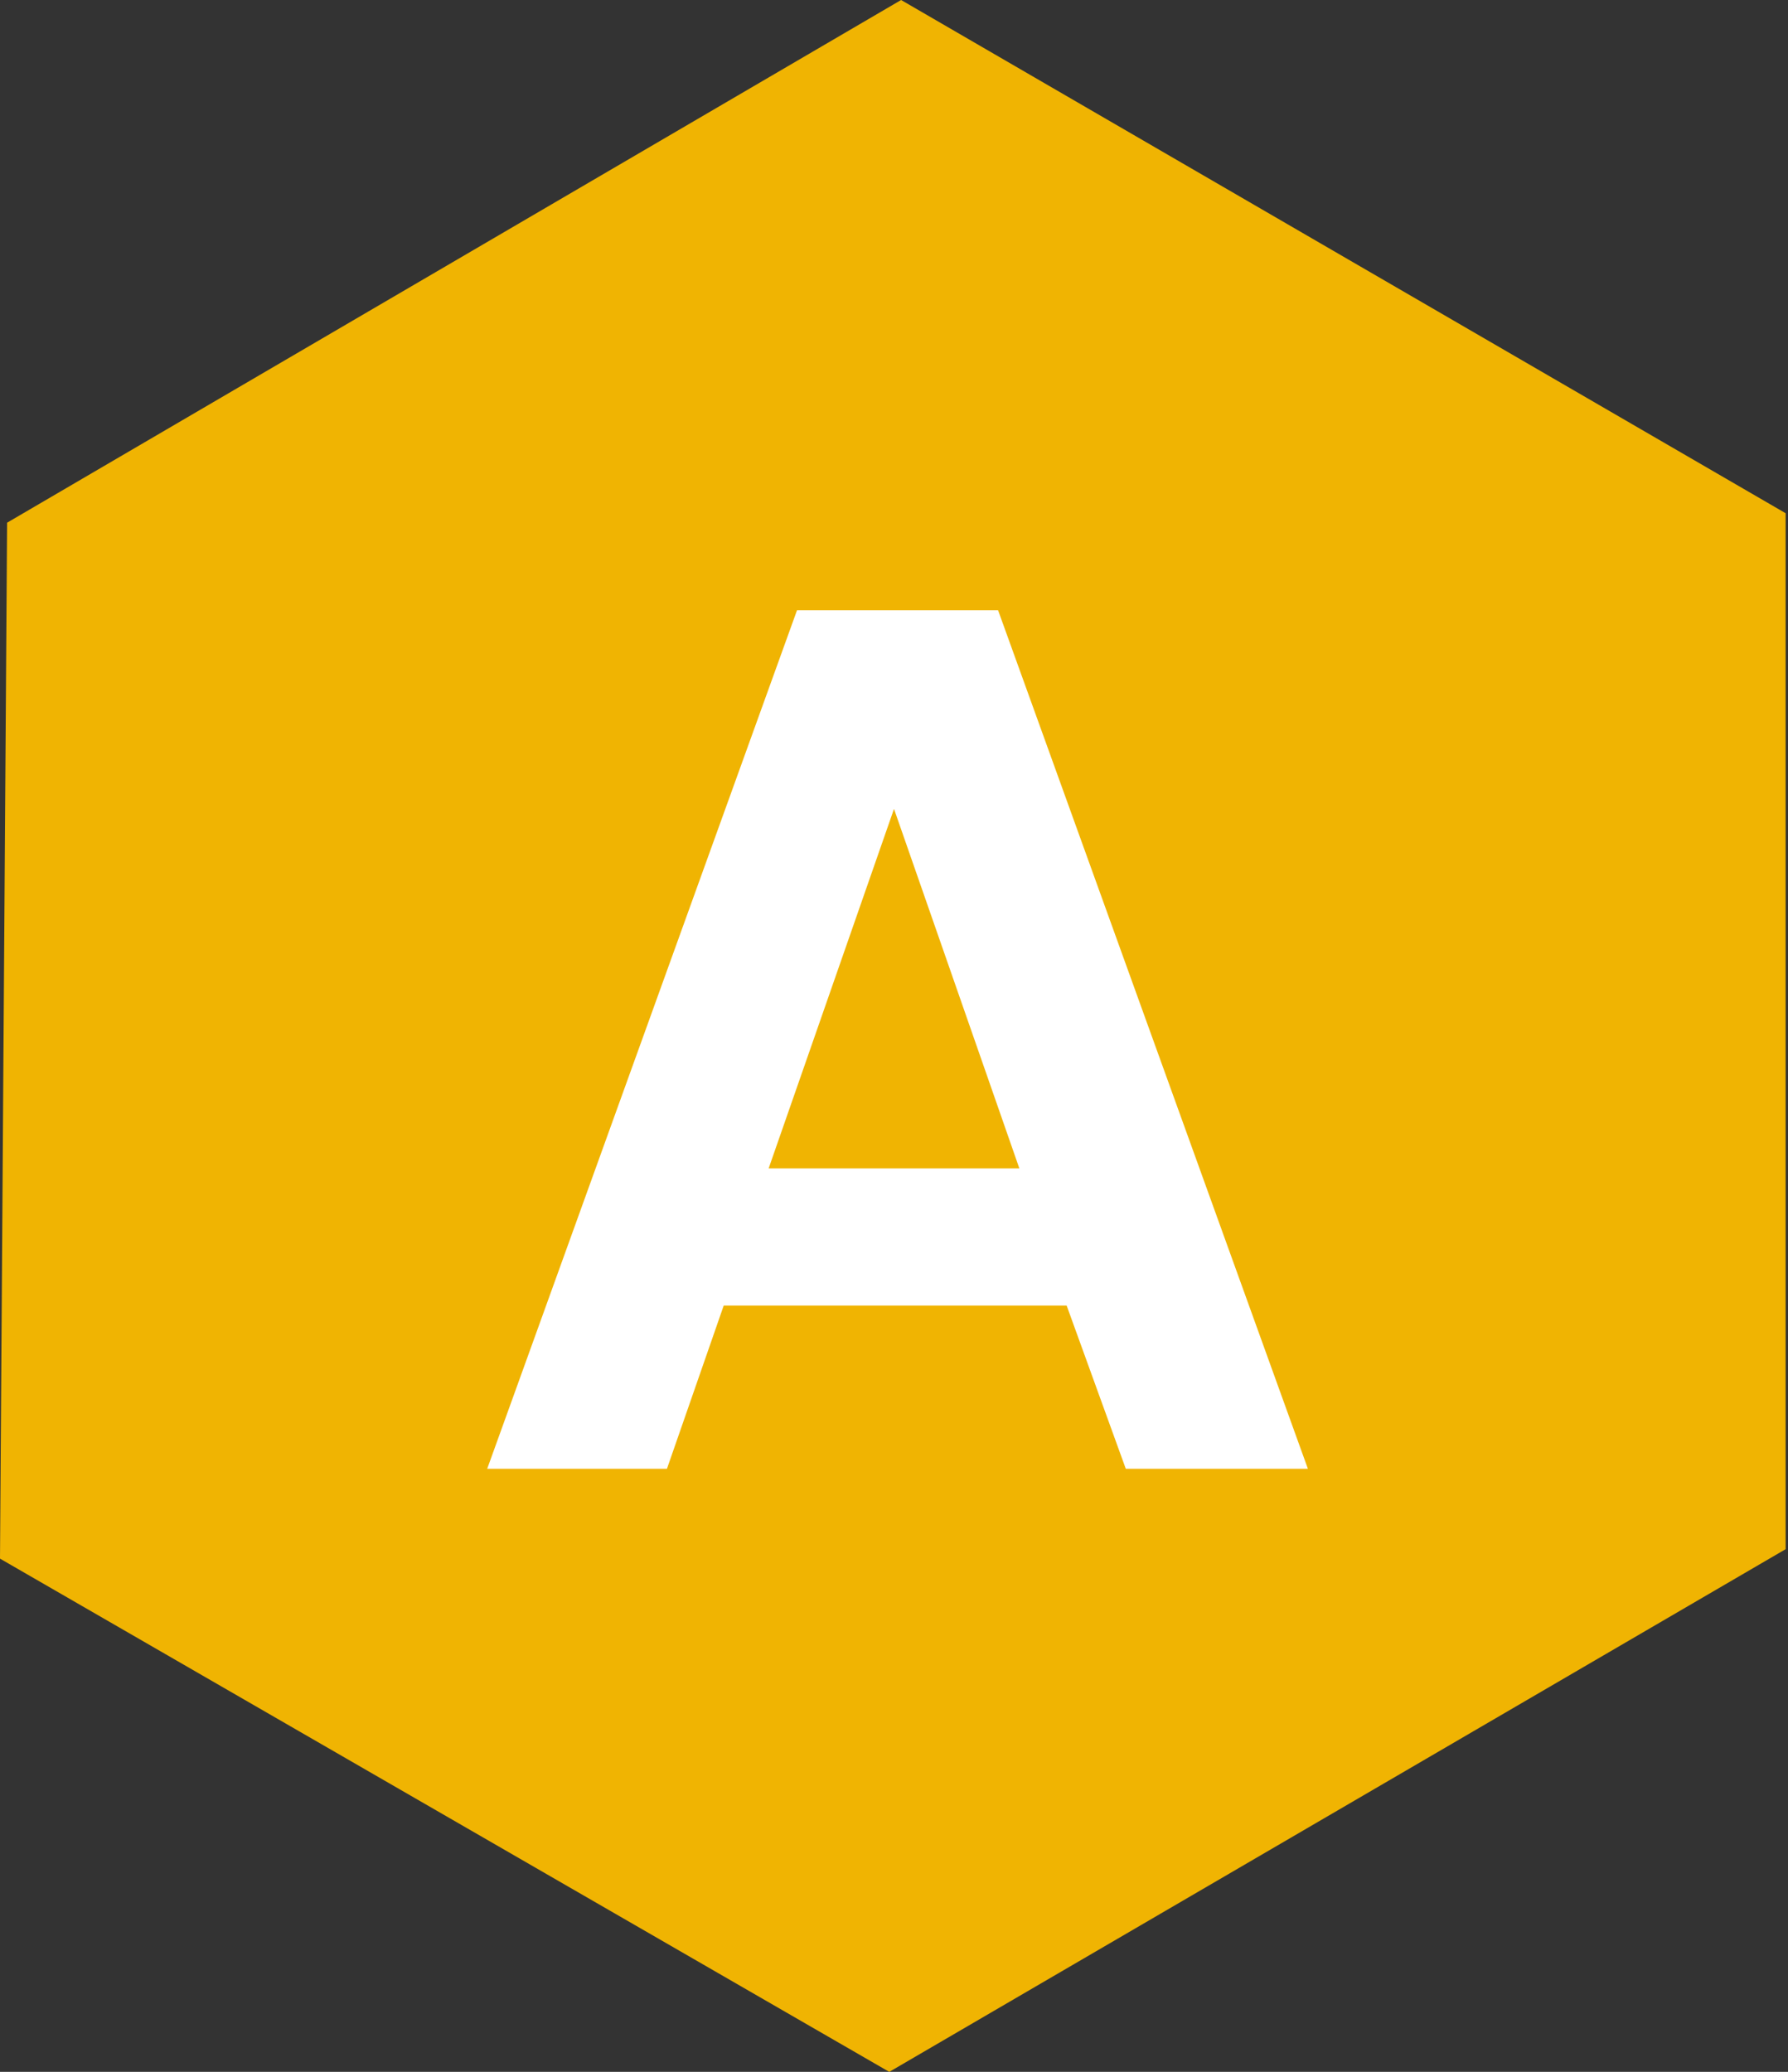
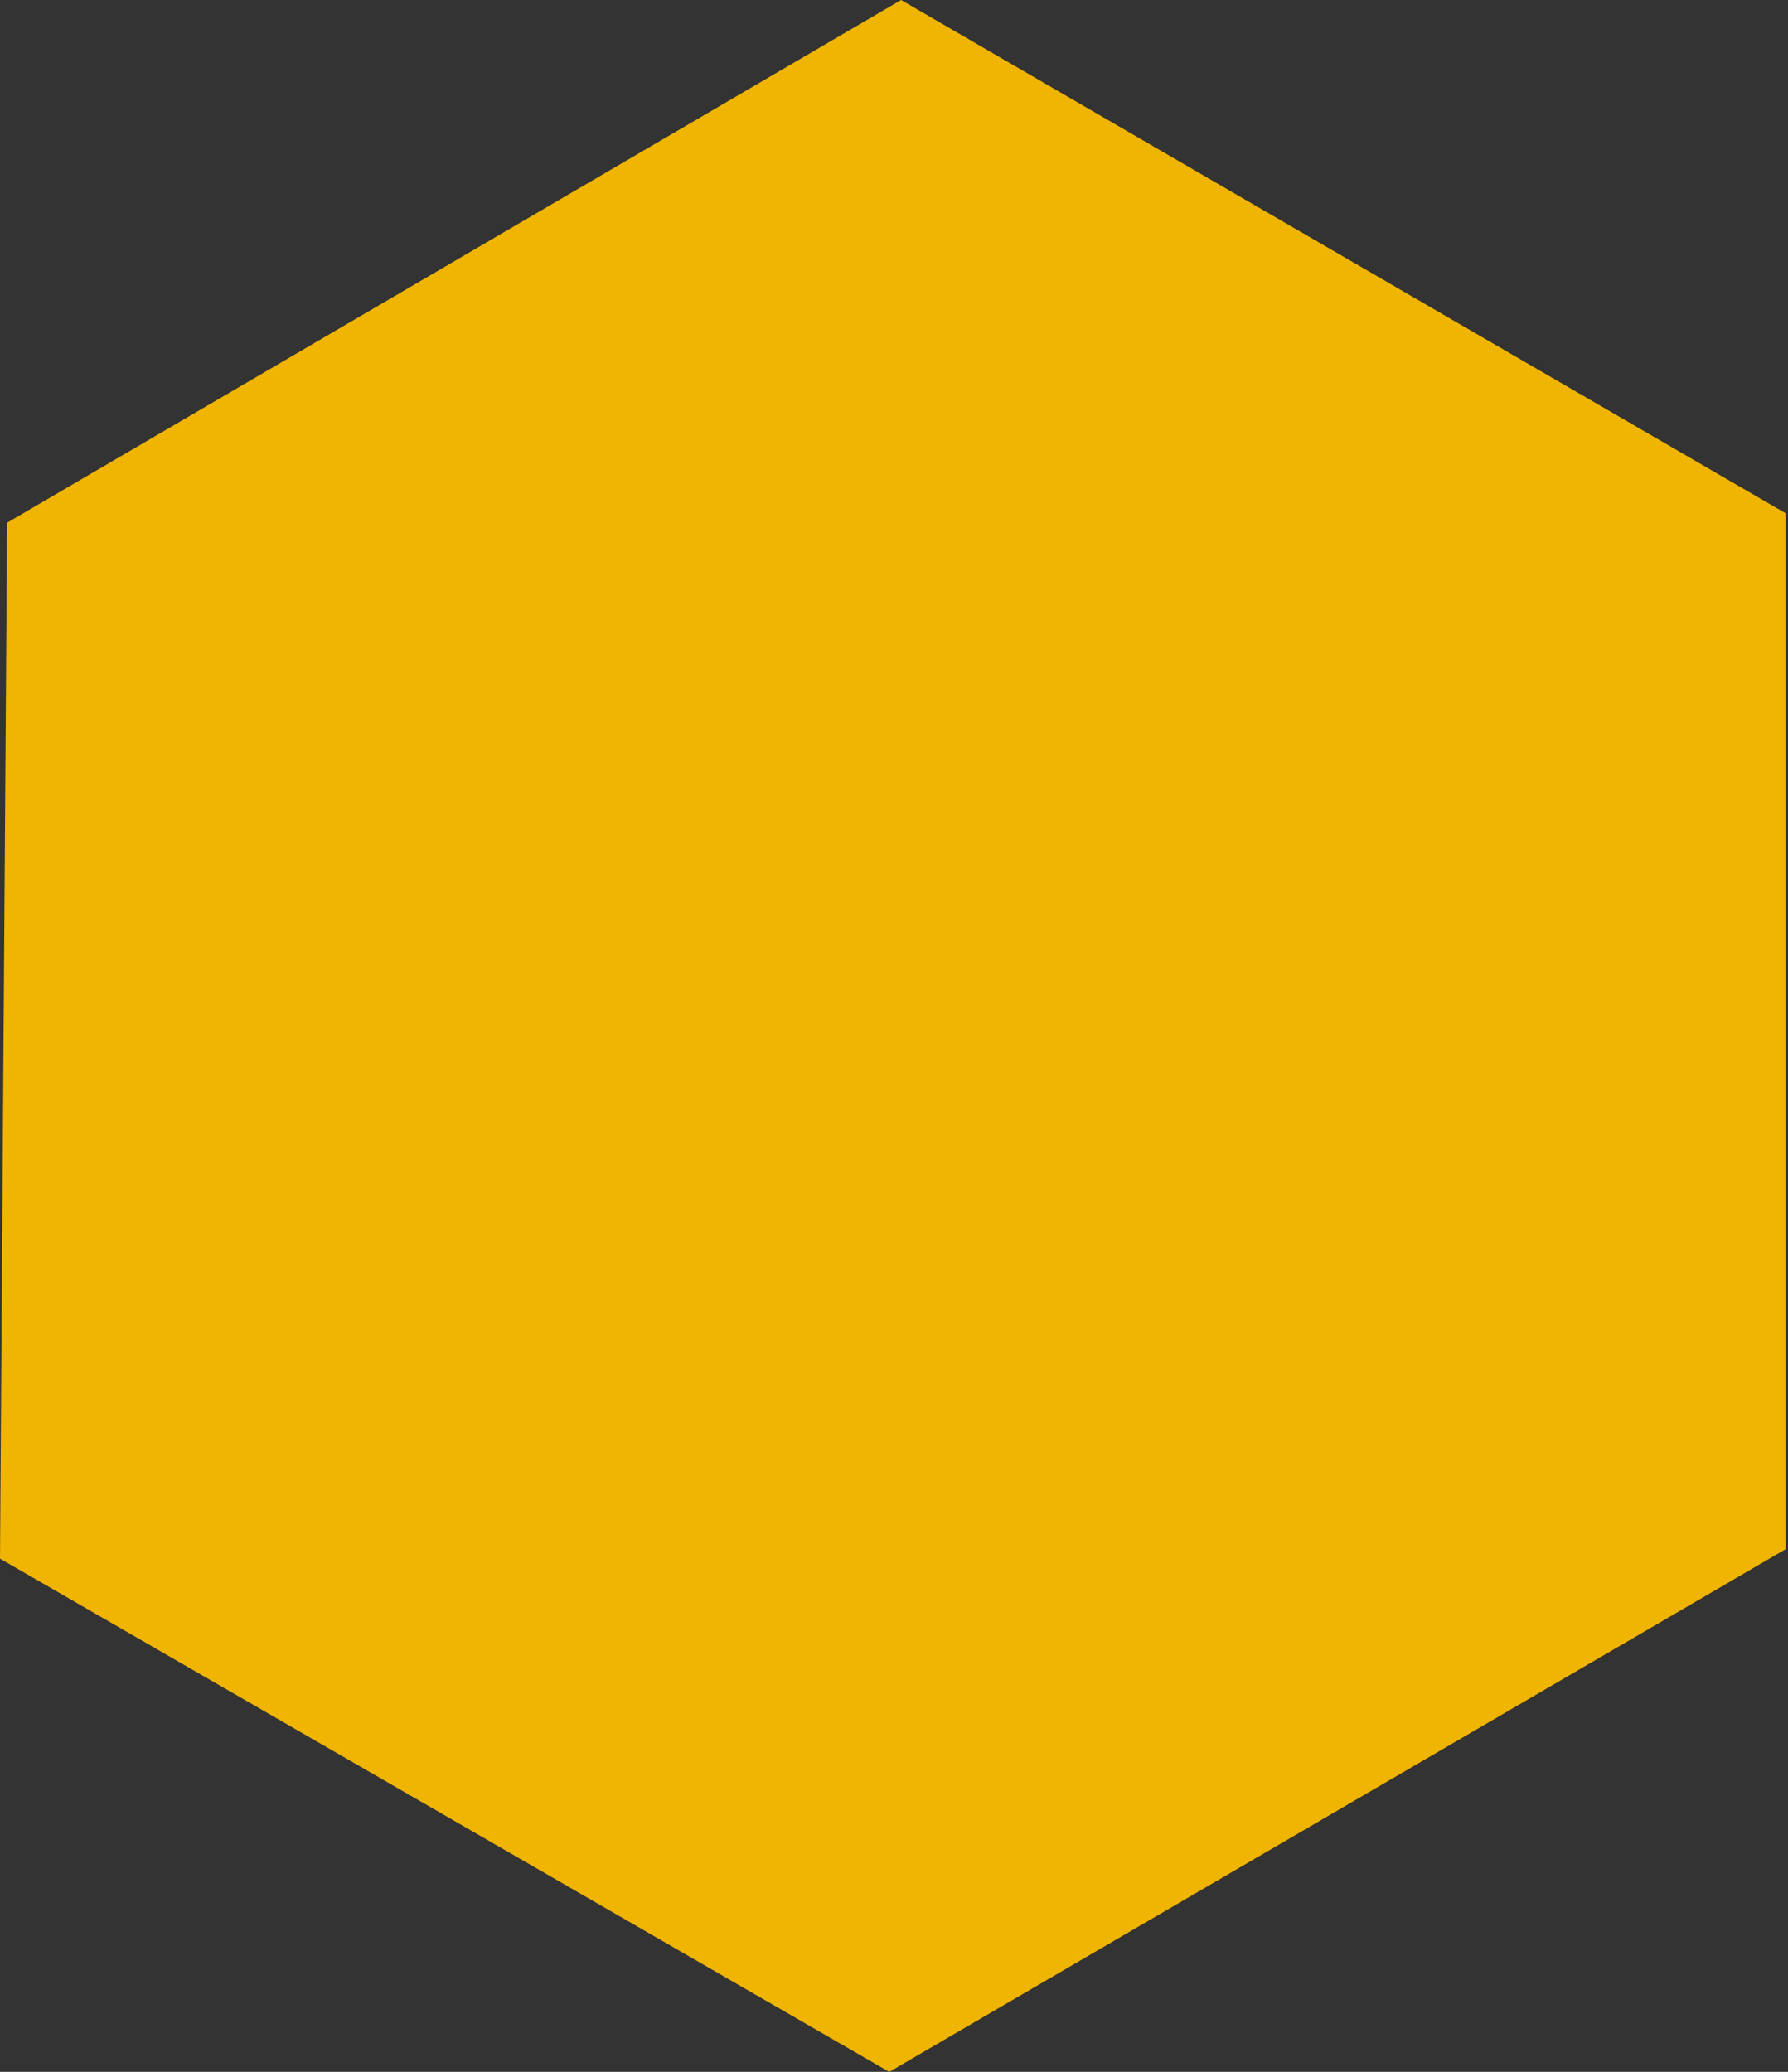
<svg xmlns="http://www.w3.org/2000/svg" version="1.2" baseProfile="tiny" id="レイヤー_1" x="0px" y="0px" width="75.6px" height="87.6px" viewBox="0 0 75.6 87.6" xml:space="preserve">
  <rect x="0" y="0" width="75.6" height="87.6" fill="#333333" stroke="none" />
  <polygon fill="#F0B402" points="75.5,21.7 75.5,65.5 37.6,87.6 0,65.9 0.3,22.1 38.1,0 " />
  <g>
-     <path fill="#FFFFFF" d="M45.1,55.2H30.6l-2.4,6.9h-7.6l13.1-36.3h8.5l13.1,36.3h-7.7L45.1,55.2z M43.1,49.4l-5.3-15.2l-5.3,15.2   H43.1z" />
-   </g>
+     </g>
</svg>